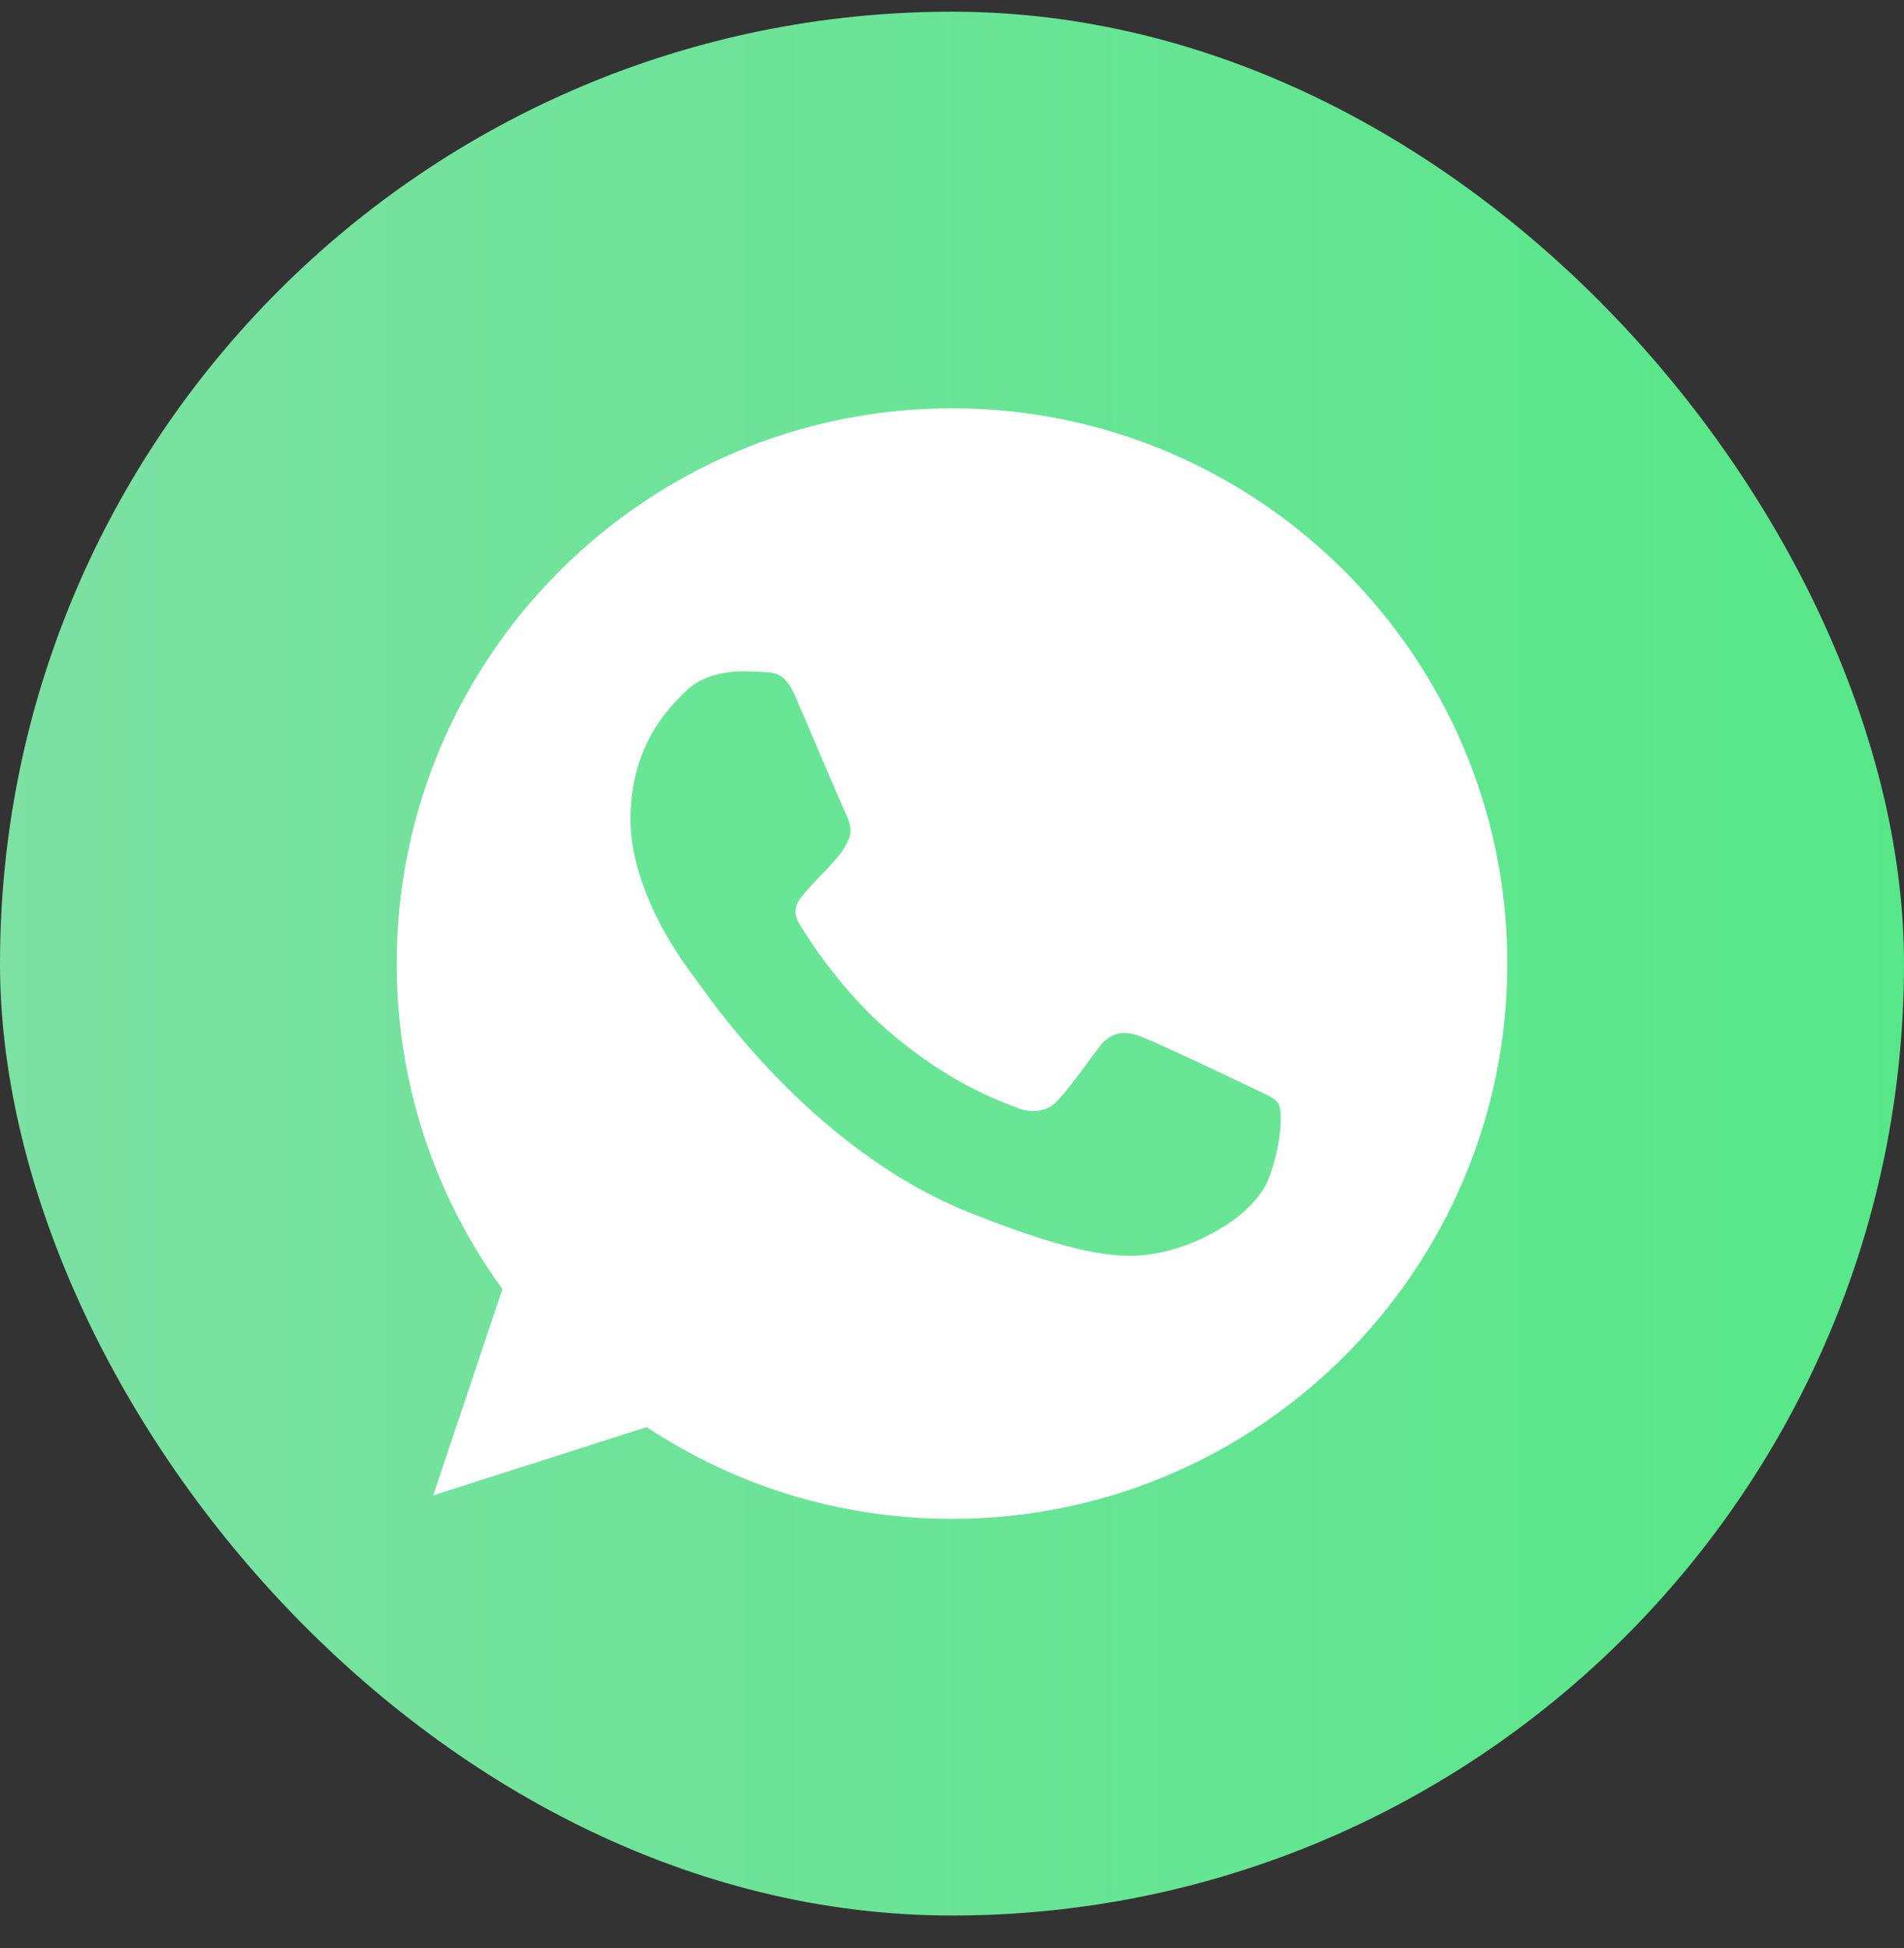
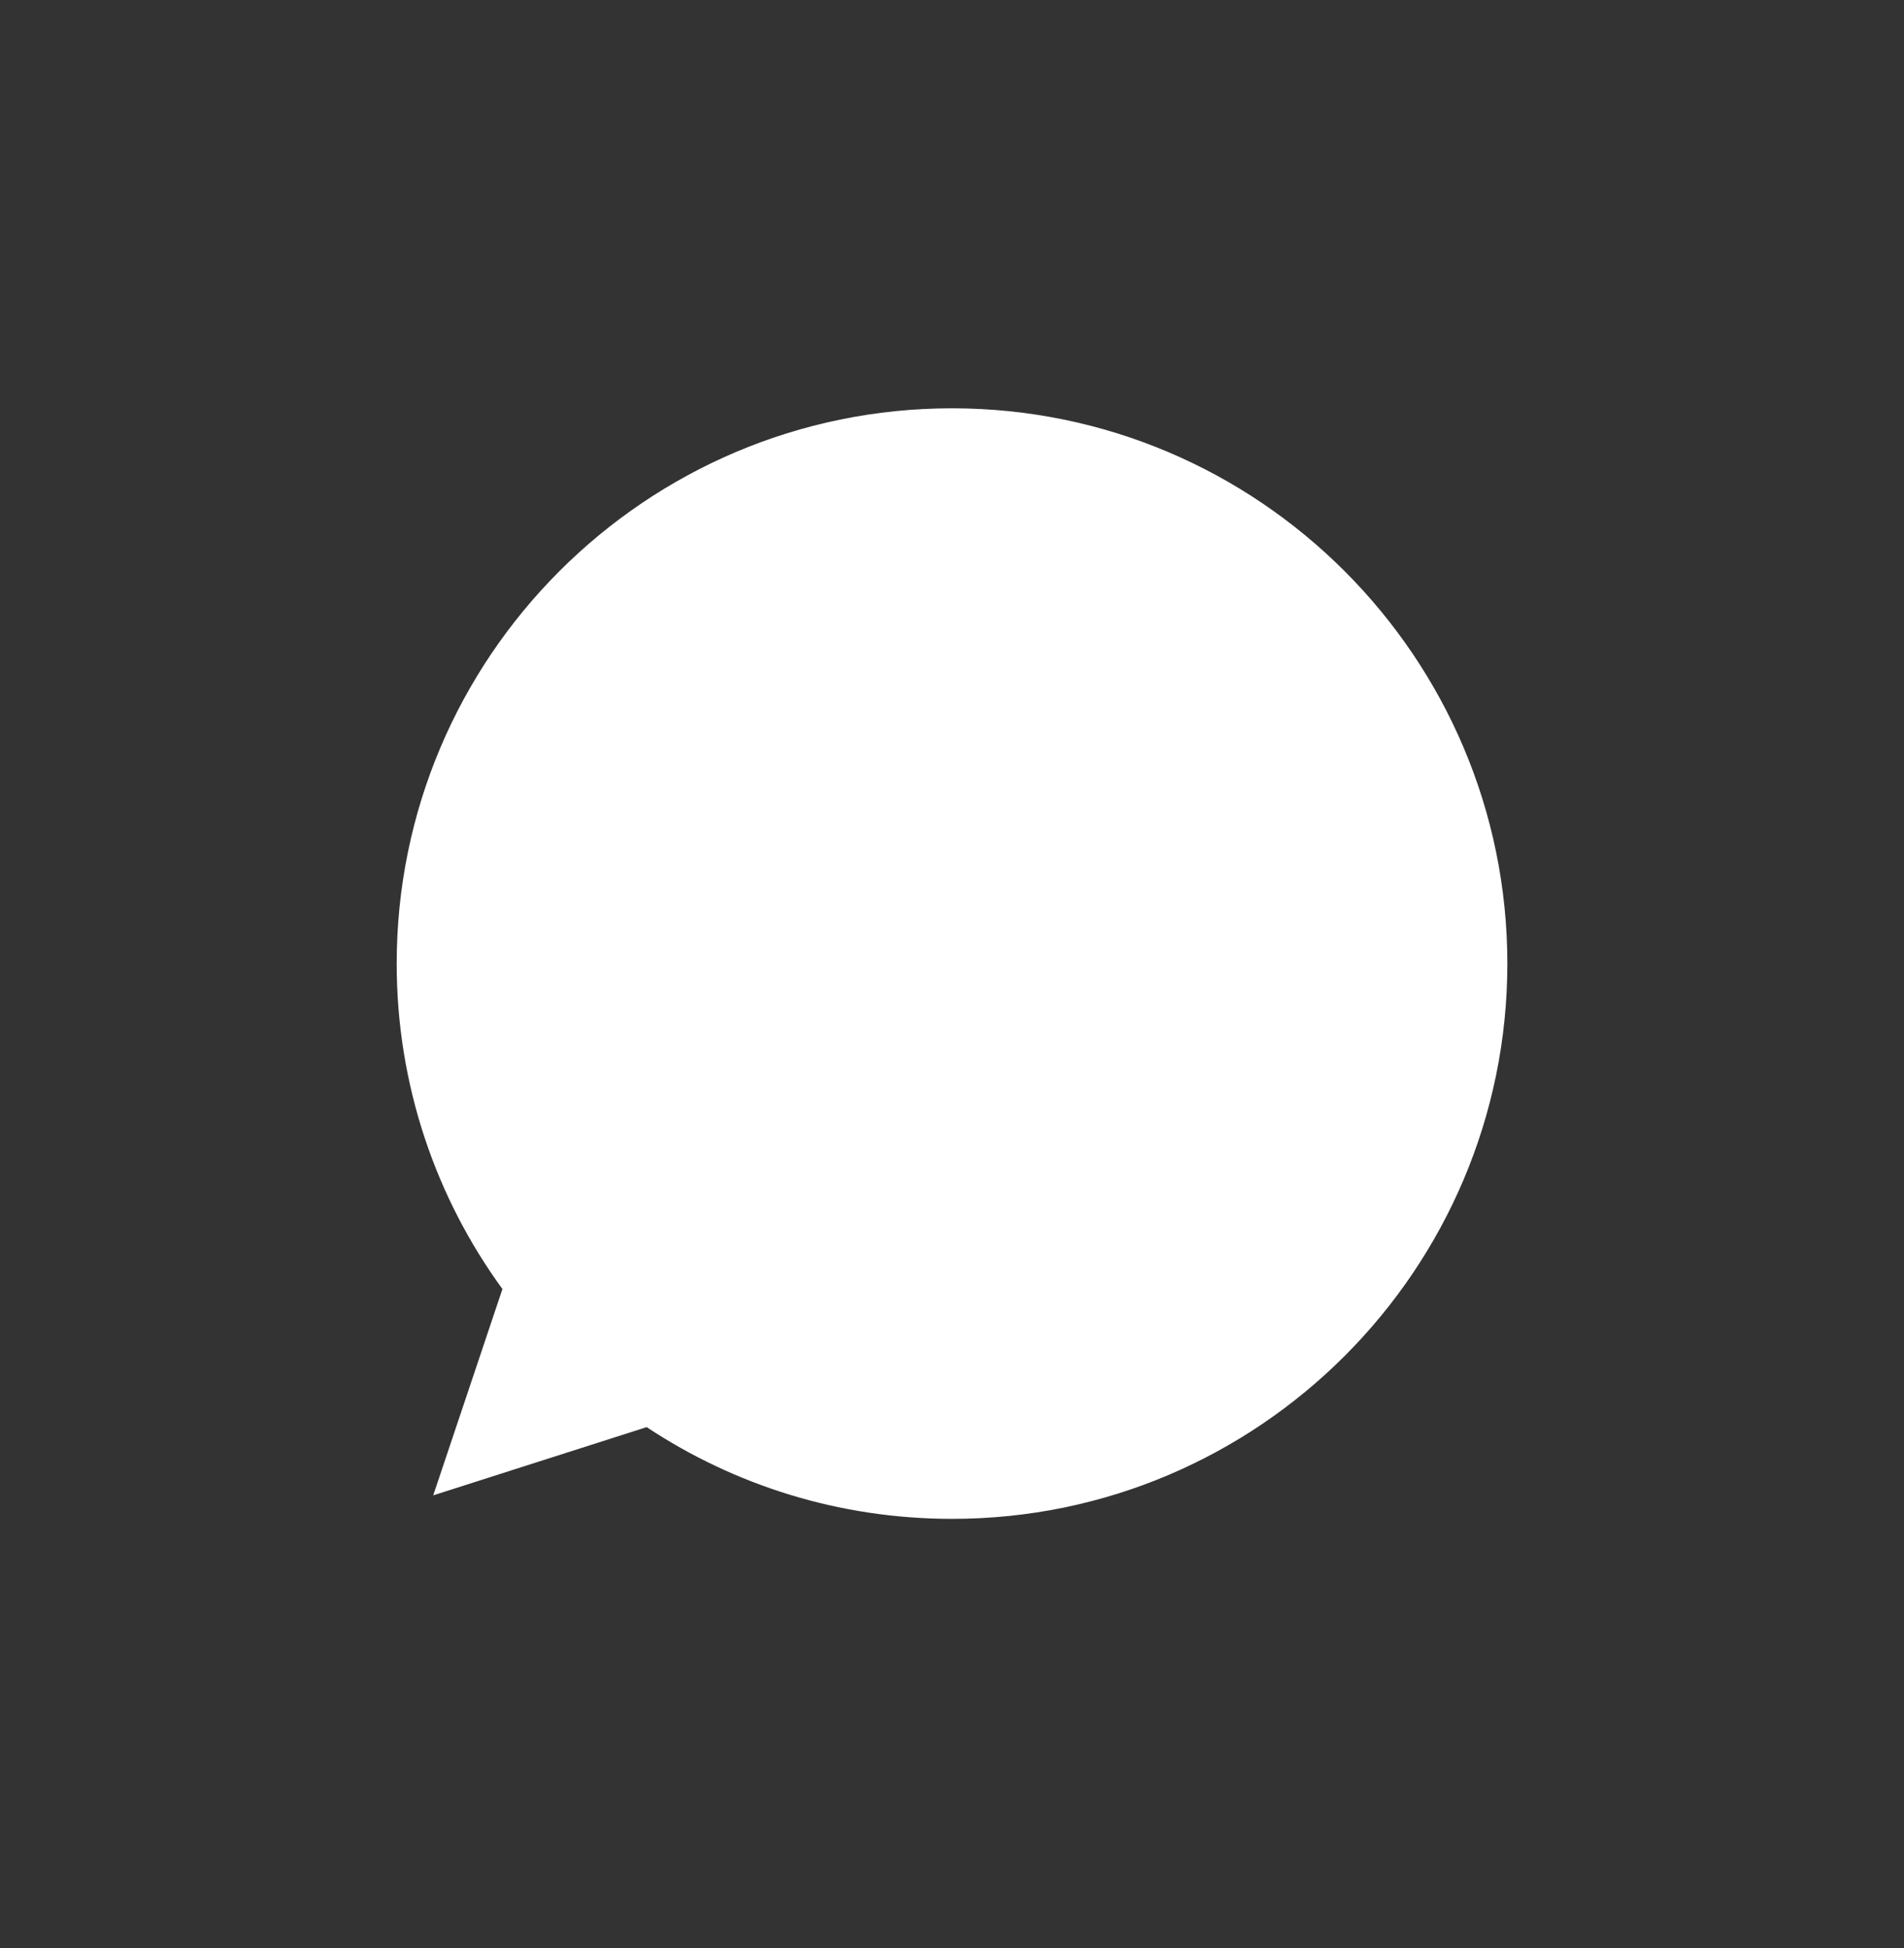
<svg xmlns="http://www.w3.org/2000/svg" width="43" height="44" viewBox="0 0 43 44" fill="none">
  <rect x="0" y="0" width="43" height="44" fill="#333333" stroke="none" />
-   <rect y="0.264" width="43" height="43" rx="21.5" fill="url(#paint0_linear_591_134)" />
  <path d="M21.504 9.222H21.497C14.582 9.222 8.959 14.847 8.959 21.764C8.959 24.507 9.843 27.05 11.347 29.114L9.784 33.774L14.604 32.233C16.587 33.546 18.953 34.305 21.504 34.305C28.419 34.305 34.042 28.679 34.042 21.764C34.042 14.848 28.419 9.222 21.504 9.222Z" fill="white" />
-   <path d="M28.662 26.595C28.363 27.411 27.175 28.087 26.228 28.285C25.581 28.418 24.734 28.524 21.886 27.384C18.242 25.926 15.896 22.35 15.713 22.118C15.537 21.886 14.24 20.225 14.24 18.506C14.24 16.788 15.144 15.951 15.508 15.592C15.807 15.297 16.302 15.163 16.776 15.163C16.929 15.163 17.067 15.17 17.191 15.176C17.555 15.191 17.738 15.212 17.979 15.767C18.278 16.463 19.006 18.182 19.093 18.358C19.181 18.535 19.27 18.774 19.145 19.006C19.029 19.246 18.927 19.352 18.744 19.556C18.561 19.759 18.388 19.915 18.205 20.133C18.037 20.323 17.848 20.527 18.059 20.879C18.27 21.223 18.998 22.371 20.071 23.293C21.455 24.483 22.577 24.863 22.978 25.025C23.277 25.145 23.634 25.116 23.852 24.892C24.13 24.603 24.472 24.124 24.821 23.652C25.069 23.314 25.382 23.272 25.711 23.392C26.046 23.504 27.817 24.35 28.181 24.525C28.545 24.701 28.786 24.785 28.874 24.933C28.961 25.082 28.961 25.778 28.662 26.595Z" fill="#69E596" />
  <defs>
    <linearGradient id="paint0_linear_591_134" x1="-2.25315e-08" y1="21.682" x2="43.009" y2="21.682" gradientUnits="userSpaceOnUse">
      <stop stop-color="#7CE1A3" />
      <stop offset="1" stop-color="#57E789" />
    </linearGradient>
  </defs>
</svg>